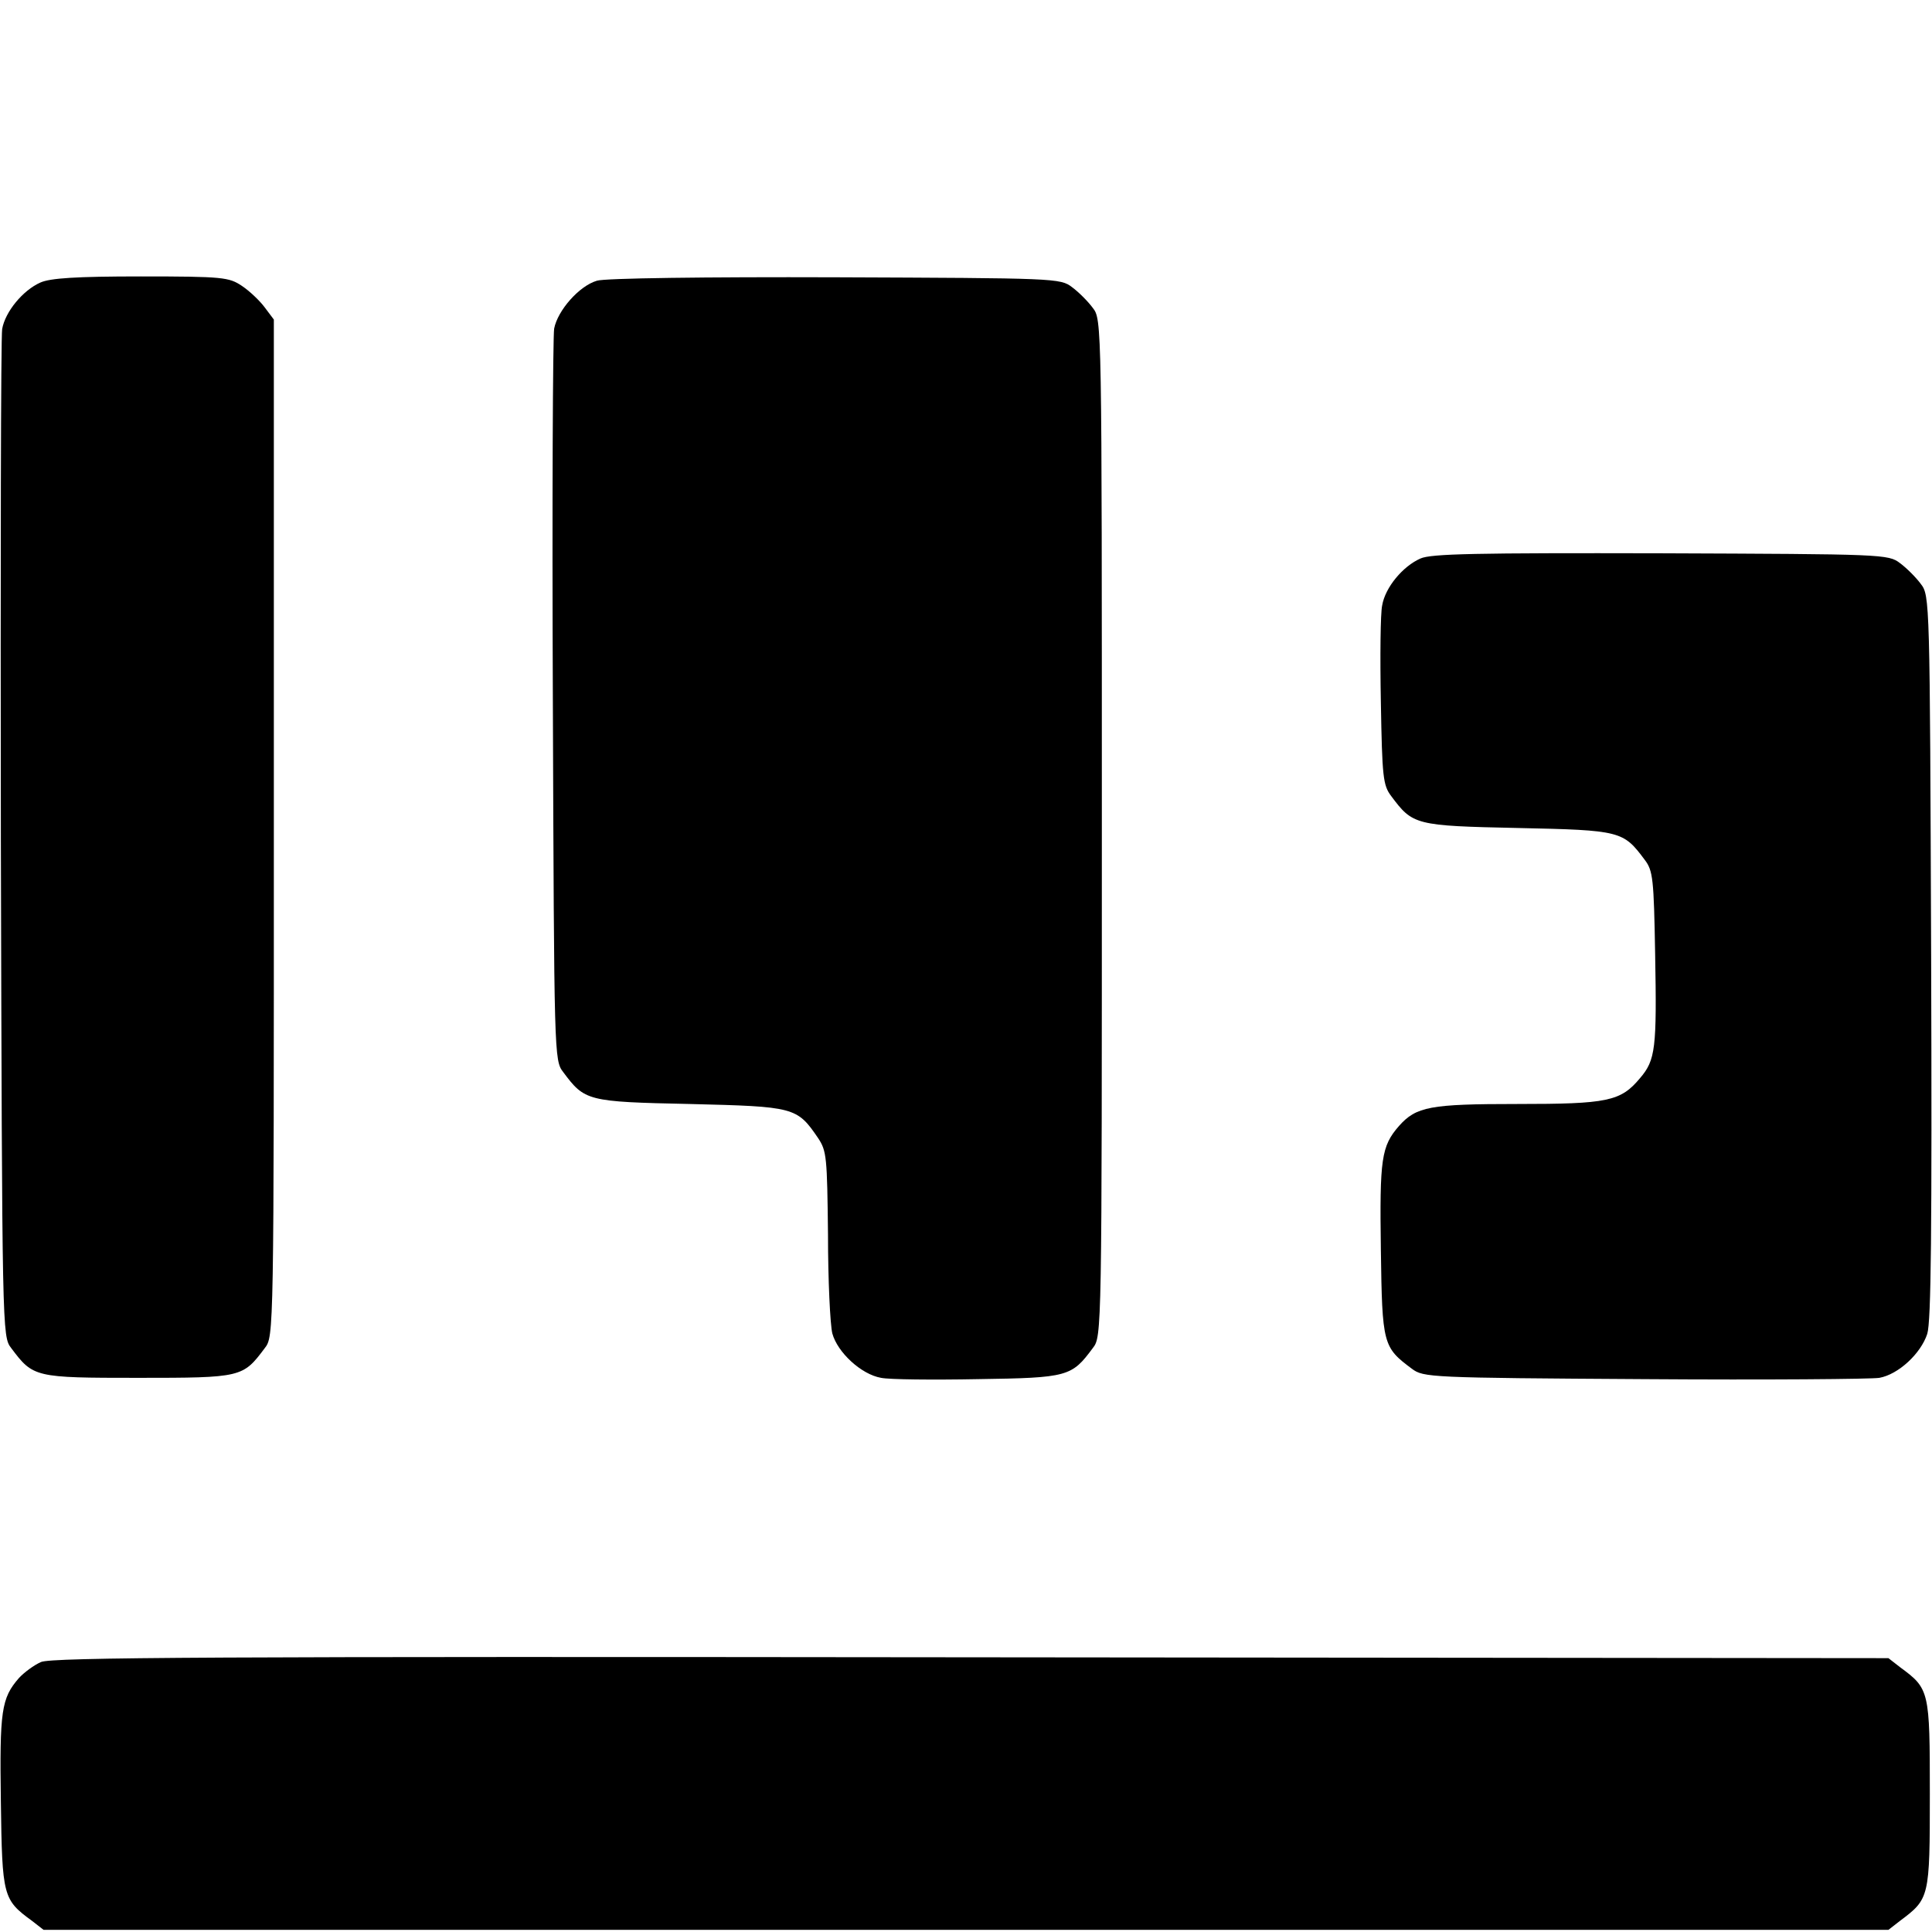
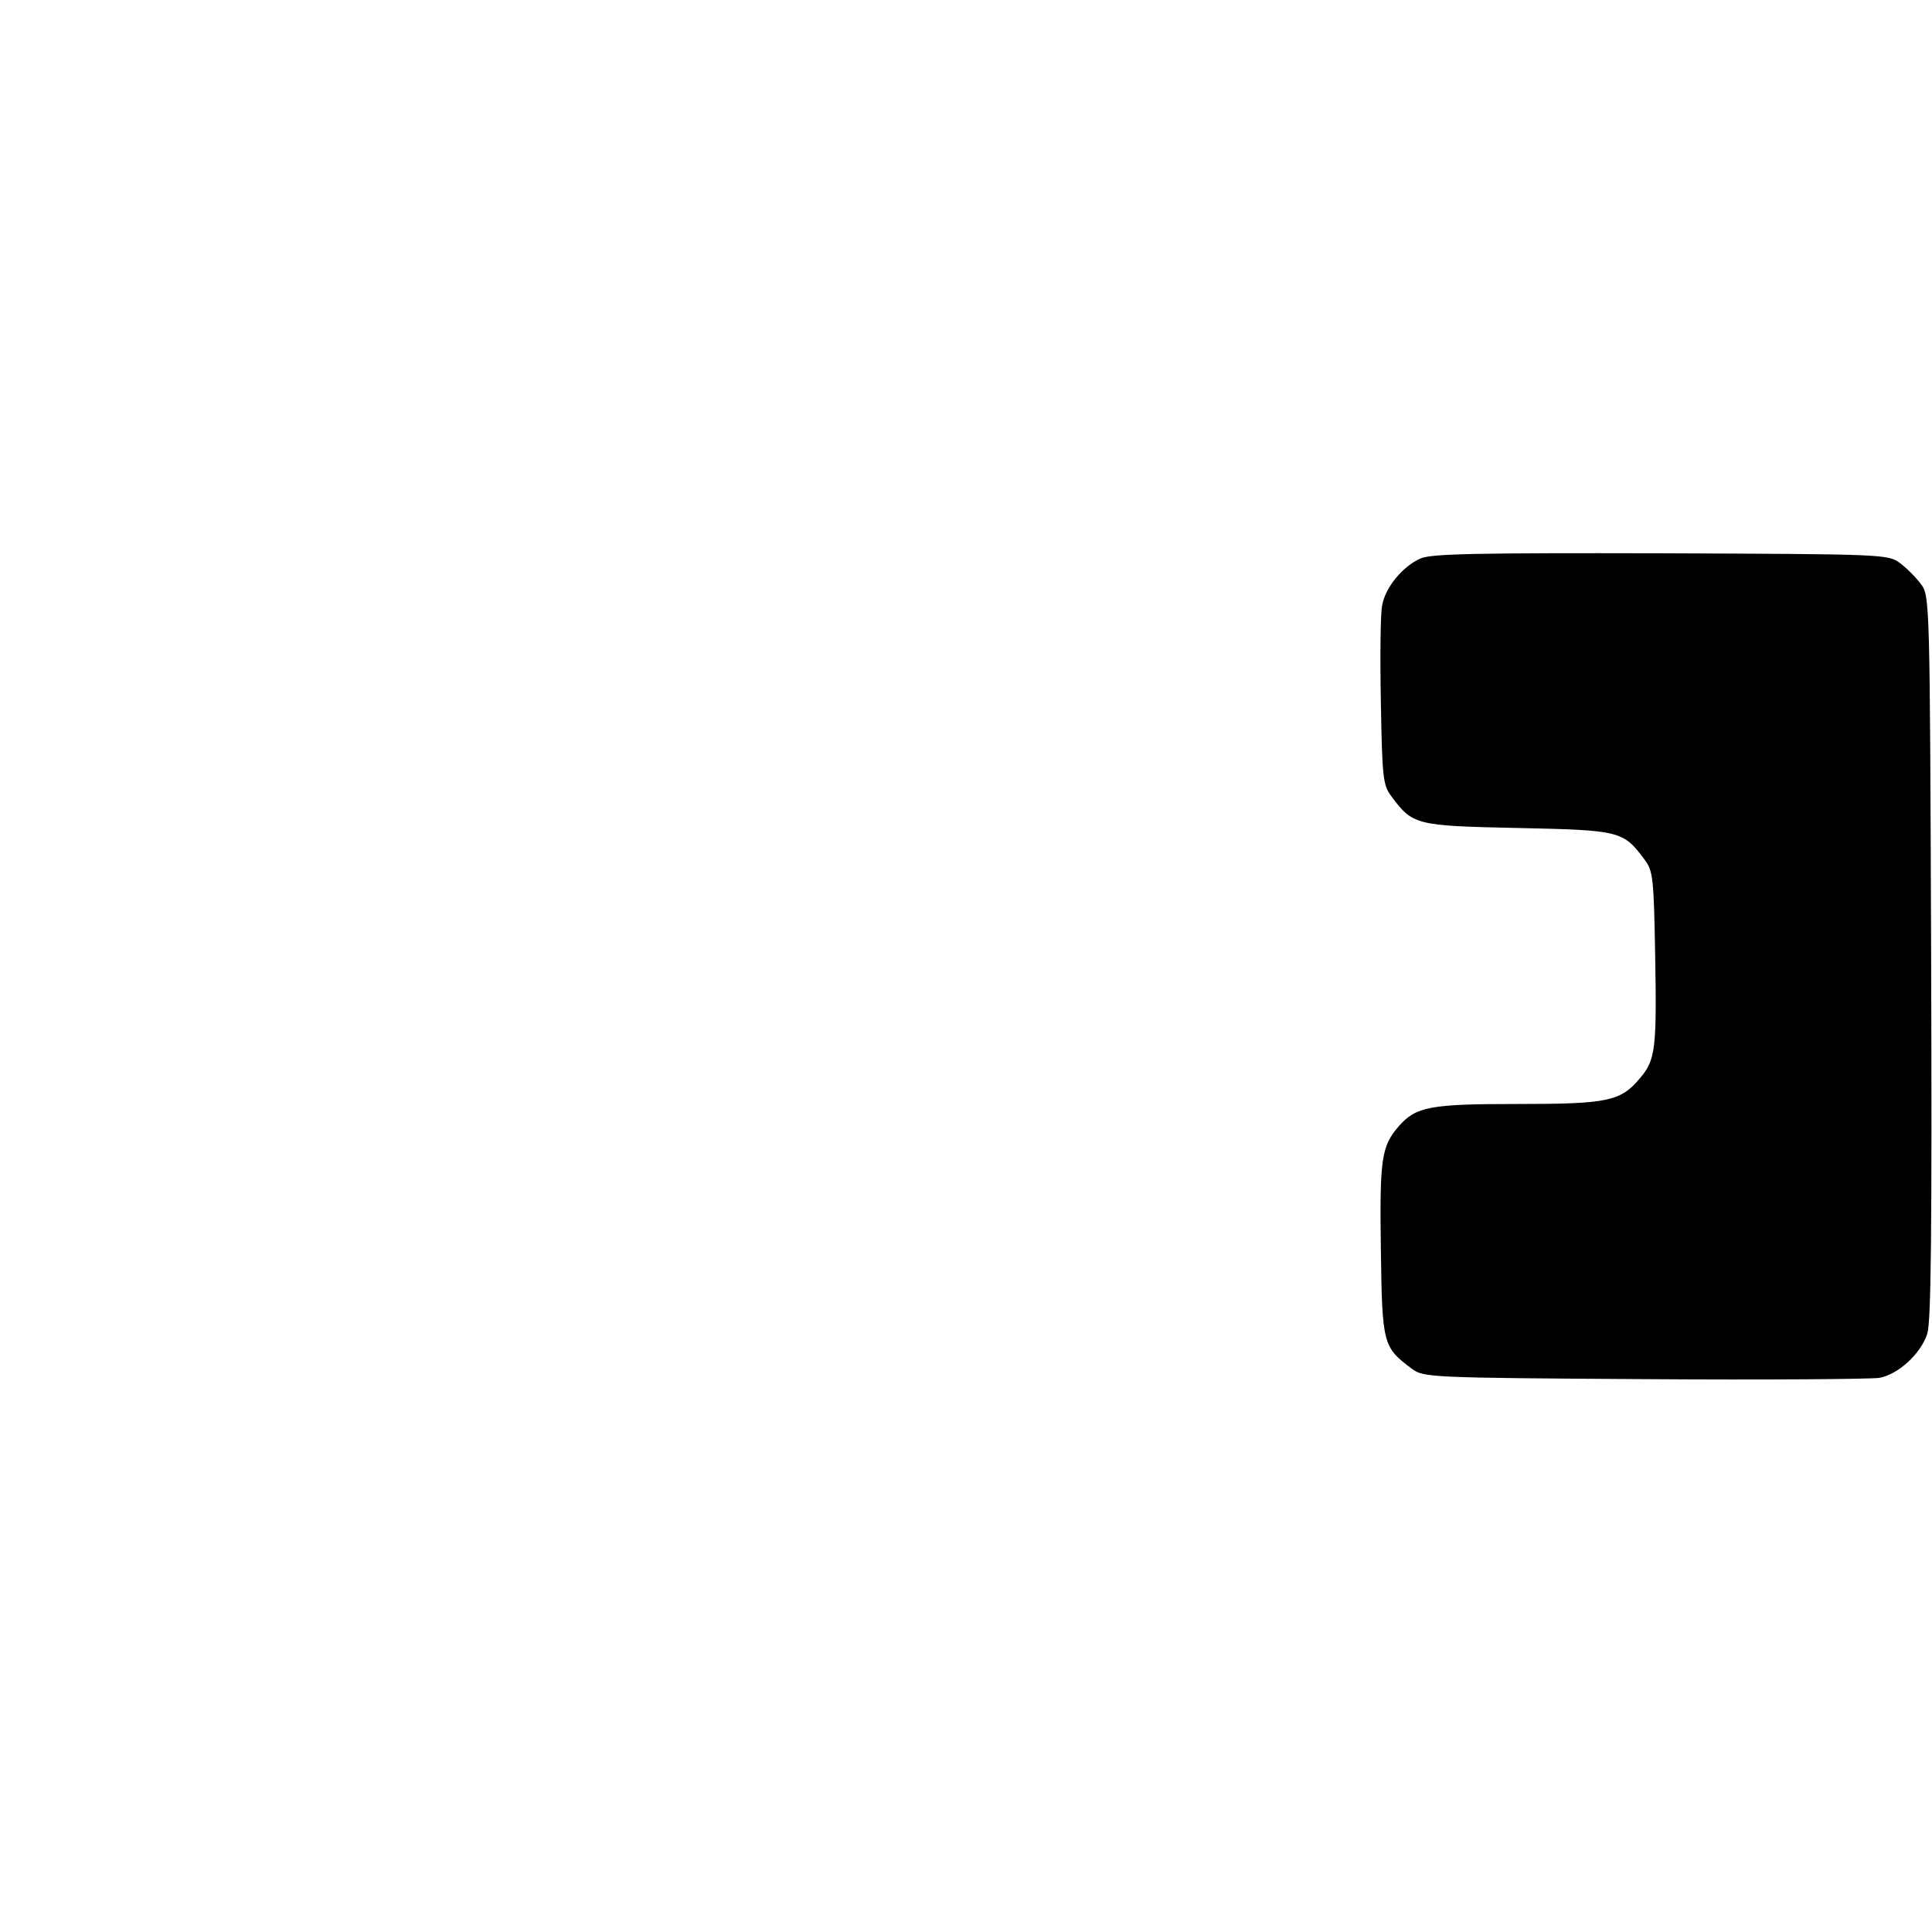
<svg xmlns="http://www.w3.org/2000/svg" version="1.0" width="448pt" height="448pt" viewBox="0 0 448 448" preserveAspectRatio="xMidYMid meet">
  <g transform="translate(0,448) scale(0.1,-0.1)" fill="#000000" stroke="none">
-     <path d="M94 3825 c-41 -18 -82 -68 -89 -108 -3 -18 -4 -550 -3 -1184 3 -1145 3 -1152 24 -1179 51 -68 54 -69 294 -69 241 0 243 1 294 69 21 27 21 31 21 1206 l0 1179 -21 28 c-11 15 -35 38 -53 50 -30 20 -43 22 -234 22 -151 0 -210 -4 -233 -14z" />
-     <path d="M1384 3829 c-41 -12 -91 -69 -99 -111 -3 -18 -5 -407 -3 -865 3 -822 3 -832 24 -859 50 -67 55 -69 294 -74 242 -6 248 -7 297 -79 20 -30 21 -44 23 -224 0 -106 5 -208 10 -229 12 -44 67 -95 113 -103 19 -4 120 -5 225 -3 209 3 217 6 266 72 21 27 21 31 21 1206 0 1175 0 1179 -21 1206 -11 15 -33 37 -48 48 -27 21 -39 21 -549 23 -298 1 -536 -2 -553 -8z" />
    <path d="M3294 3185 c-41 -18 -82 -67 -89 -109 -4 -18 -5 -119 -3 -224 3 -174 5 -193 24 -218 50 -67 55 -69 294 -74 239 -5 244 -7 294 -74 19 -25 21 -44 24 -218 4 -219 1 -246 -35 -288 -45 -54 -75 -60 -285 -60 -202 0 -234 -6 -274 -51 -41 -47 -45 -76 -42 -287 3 -220 5 -226 72 -276 27 -20 40 -21 539 -24 282 -2 527 0 545 3 44 8 96 56 111 102 9 29 11 235 9 875 -3 827 -3 837 -24 864 -11 15 -33 37 -48 48 -27 21 -39 21 -554 23 -430 1 -533 -1 -558 -12z" />
-     <path d="M95 626 c-16 -7 -39 -24 -51 -37 -41 -47 -45 -76 -42 -287 3 -220 5 -227 72 -276 l27 -21 2139 0 2139 0 27 21 c68 51 69 53 69 294 0 240 -1 244 -69 294 l-27 21 -2127 2 c-1758 2 -2132 0 -2157 -11z" />
  </g>
</svg>